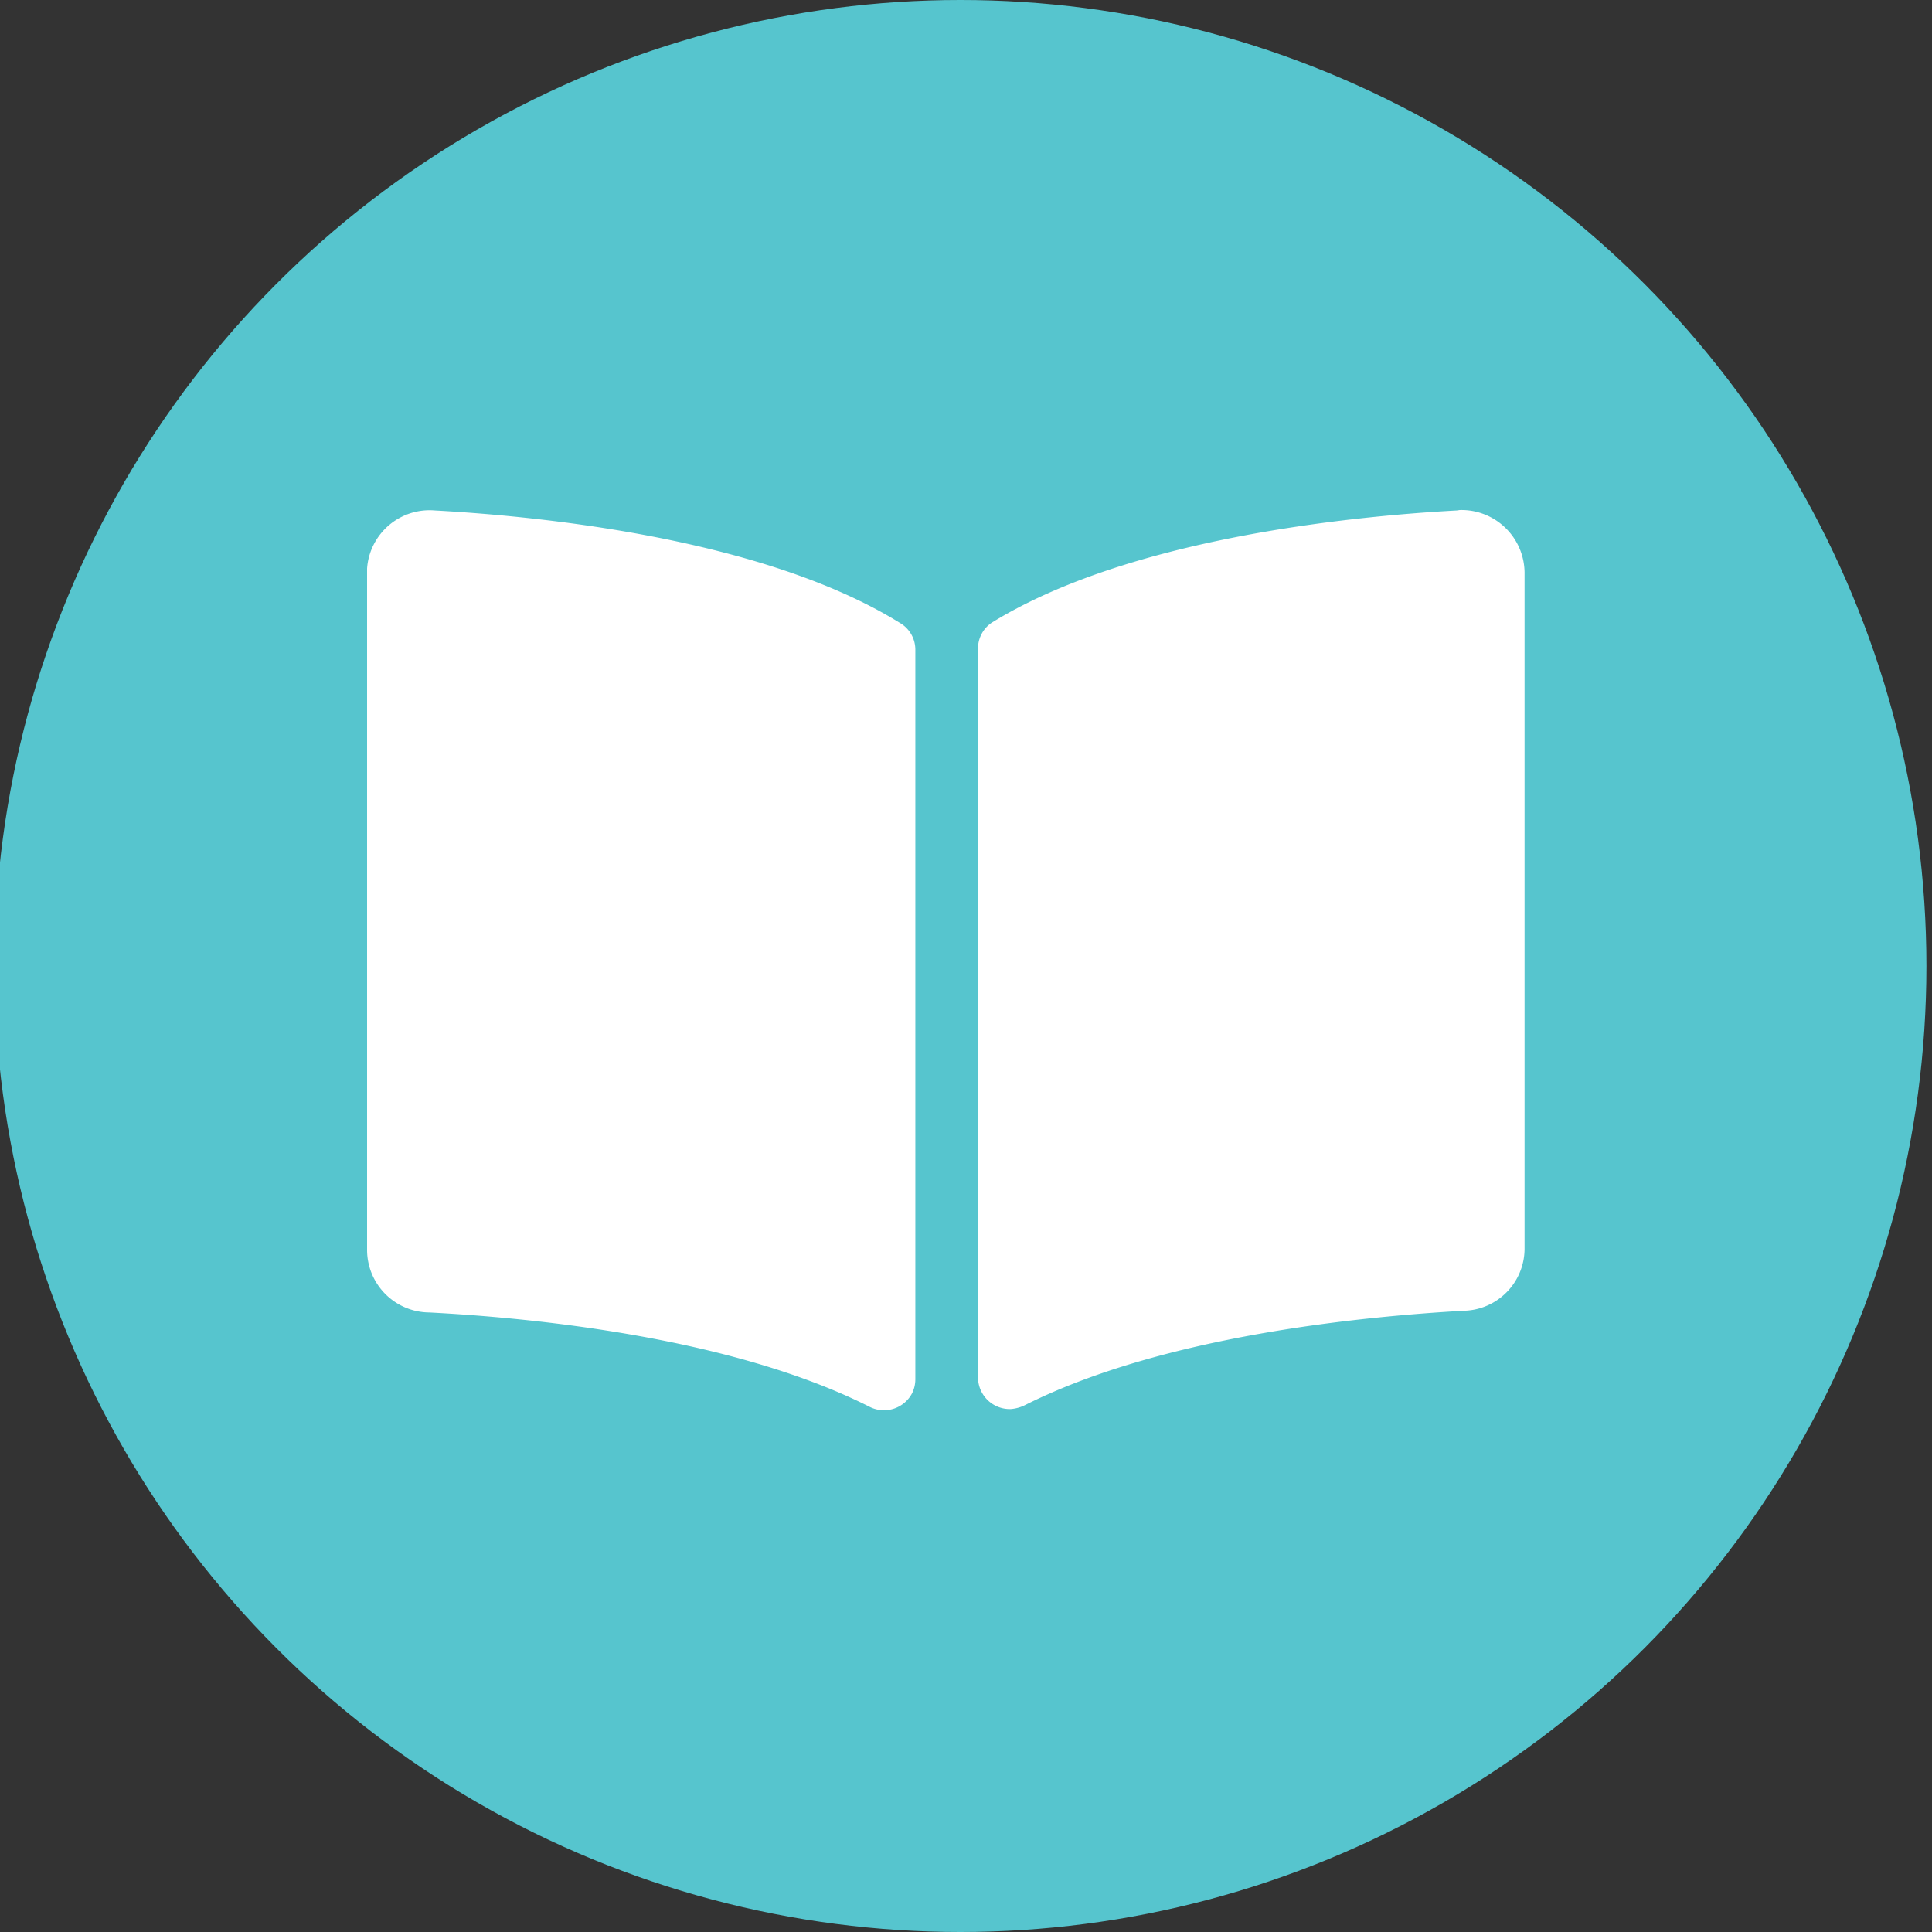
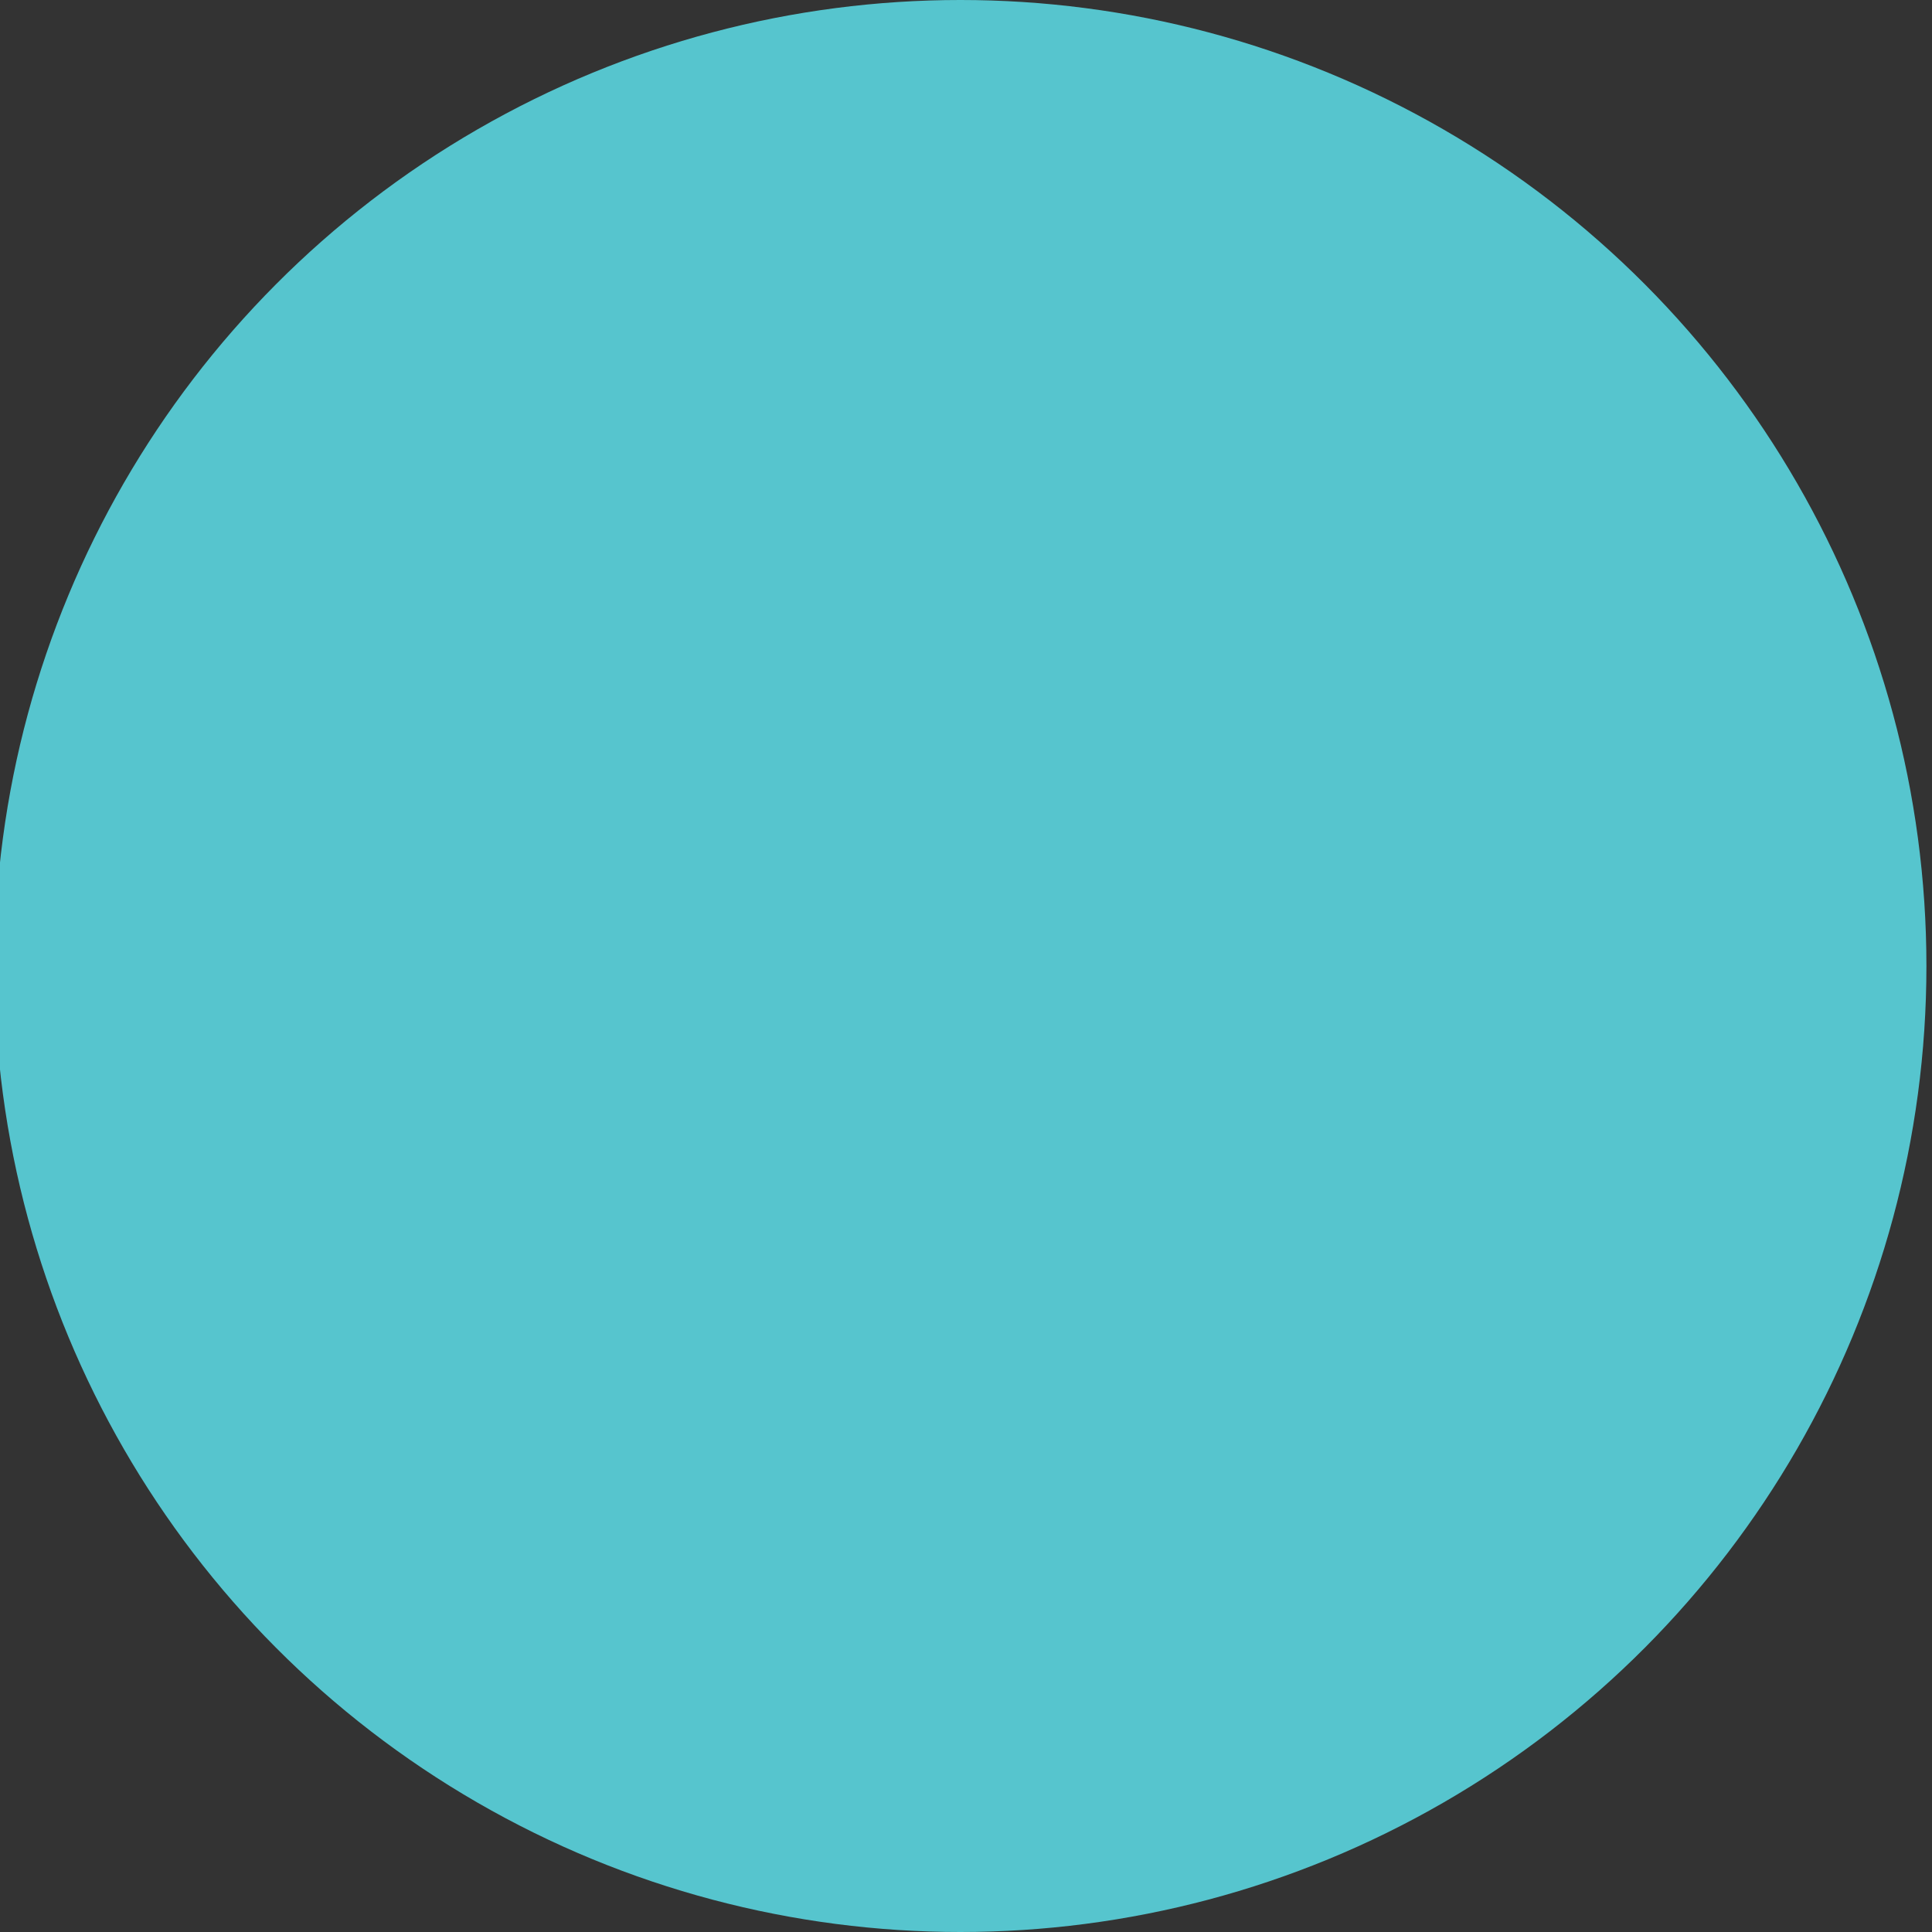
<svg xmlns="http://www.w3.org/2000/svg" id="Layer_1" data-name="Layer 1" viewBox="0 0 45 45">
  <rect x="0" y="0" width="45" height="45" fill="#333333" stroke="none" />
  <defs>
    <style>.cls-1{fill:#56c5ce;}.cls-2{fill:#fff;}</style>
  </defs>
  <circle class="cls-1" cx="22.37" cy="22.5" r="22.5" />
-   <path class="cls-2" d="M33.93,11.89c-2.57.14-7.66.67-10.81,2.6a.72.72,0,0,0-.34.61v17a.74.74,0,0,0,.76.72.9.9,0,0,0,.33-.09c3.24-1.63,7.92-2.07,10.23-2.2a1.45,1.45,0,0,0,1.41-1.43V13.33A1.47,1.47,0,0,0,34,11.88Zm-13,2.6c-3.14-1.93-8.24-2.46-10.8-2.6a1.46,1.46,0,0,0-1.58,1.35V29.13A1.46,1.46,0,0,0,10,30.57c2.32.12,7,.56,10.24,2.19a.74.74,0,0,0,1-.3.73.73,0,0,0,.08-.33v-17a.72.72,0,0,0-.34-.61Z" />
</svg>